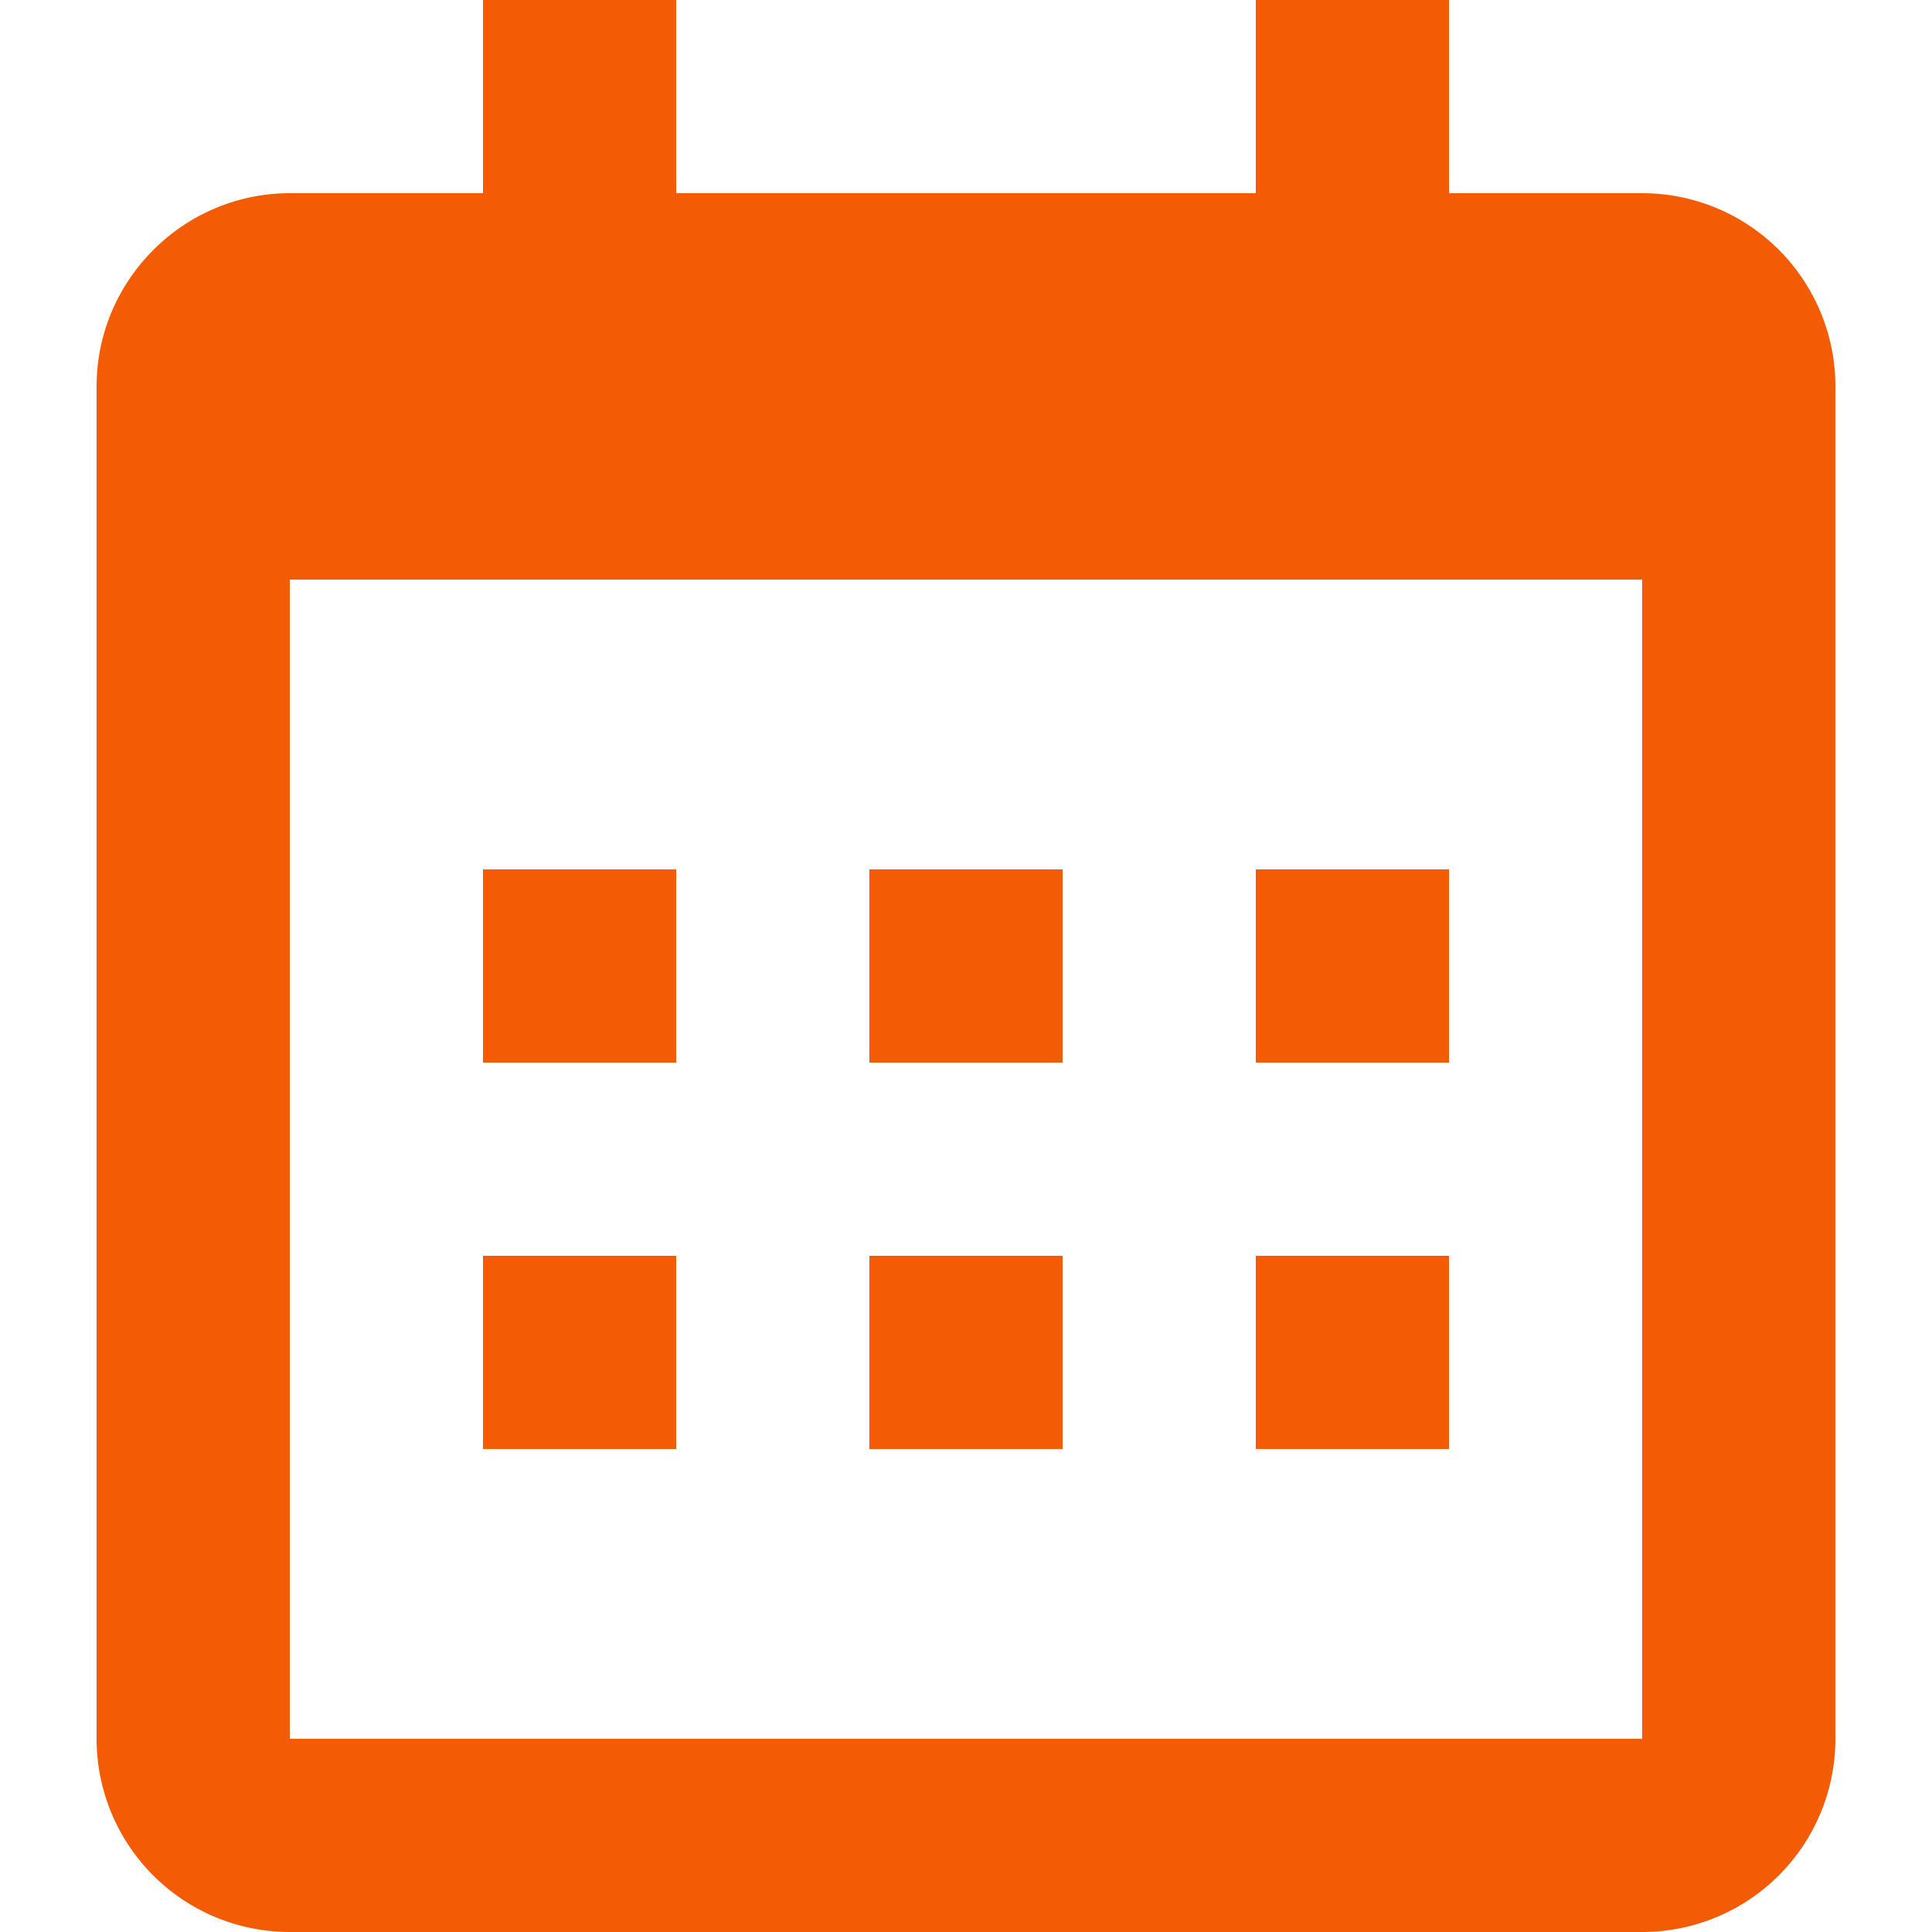
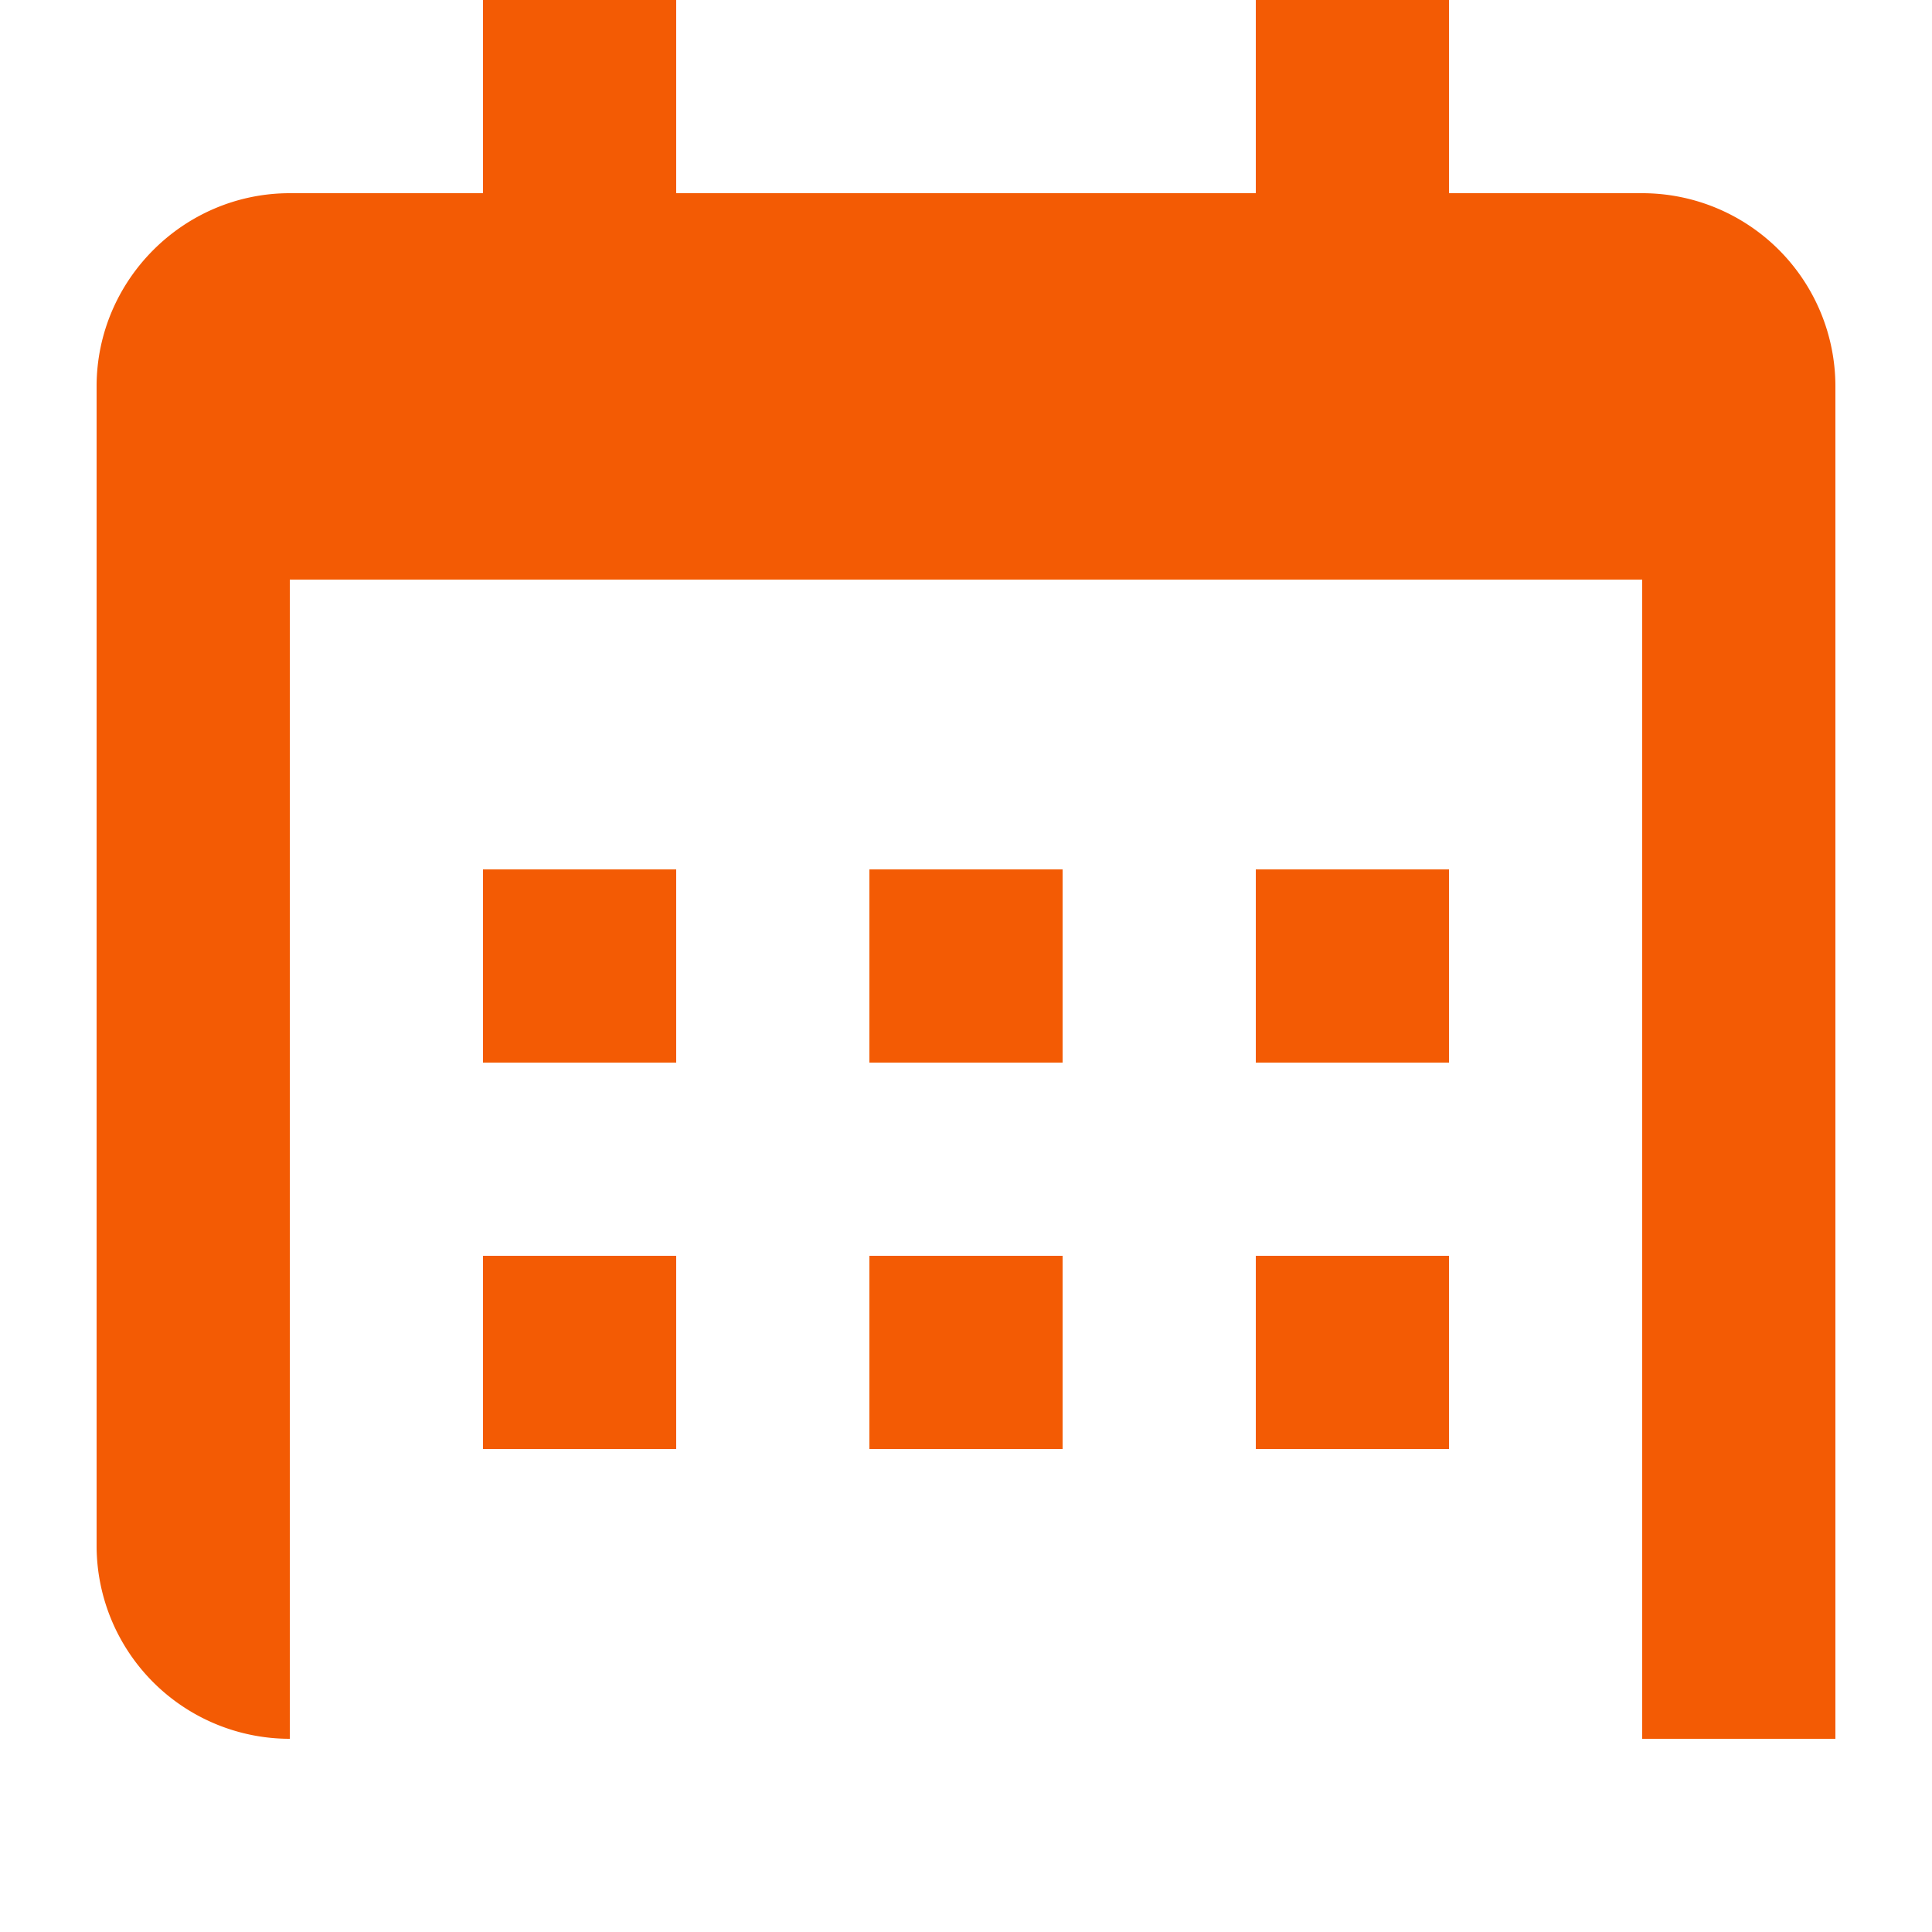
<svg xmlns="http://www.w3.org/2000/svg" width="28" height="28" fill="none">
-   <path d="M1.4 5.6c0-1.54 1.26-2.8 2.8-2.8h19.6a2.8 2.8 0 0 1 2.8 2.8v19.6a2.8 2.8 0 0 1-2.8 2.8H4.2a2.8 2.8 0 0 1-2.8-2.8V5.6Zm2.8 2.8v16.8h19.6V8.4H4.2ZM7 0h2.8v2.8H7V0Zm11.2 0H21v2.8h-2.8V0ZM7 12.6h2.8v2.8H7v-2.8Zm0 5.6h2.8V21H7v-2.8Zm5.6-5.6h2.8v2.8h-2.8v-2.8Zm0 5.6h2.8V21h-2.8v-2.8Zm5.6-5.6H21v2.8h-2.8v-2.8Zm0 5.6H21V21h-2.8v-2.8Z" fill="#F35B04" />
+   <path d="M1.4 5.6c0-1.54 1.26-2.8 2.8-2.8h19.6a2.8 2.8 0 0 1 2.8 2.8v19.6H4.2a2.8 2.8 0 0 1-2.8-2.8V5.6Zm2.8 2.8v16.8h19.6V8.4H4.2ZM7 0h2.8v2.8H7V0Zm11.2 0H21v2.8h-2.8V0ZM7 12.6h2.8v2.8H7v-2.8Zm0 5.6h2.8V21H7v-2.8Zm5.6-5.6h2.8v2.8h-2.8v-2.8Zm0 5.6h2.8V21h-2.8v-2.8Zm5.6-5.6H21v2.8h-2.8v-2.8Zm0 5.6H21V21h-2.8v-2.8Z" fill="#F35B04" />
</svg>